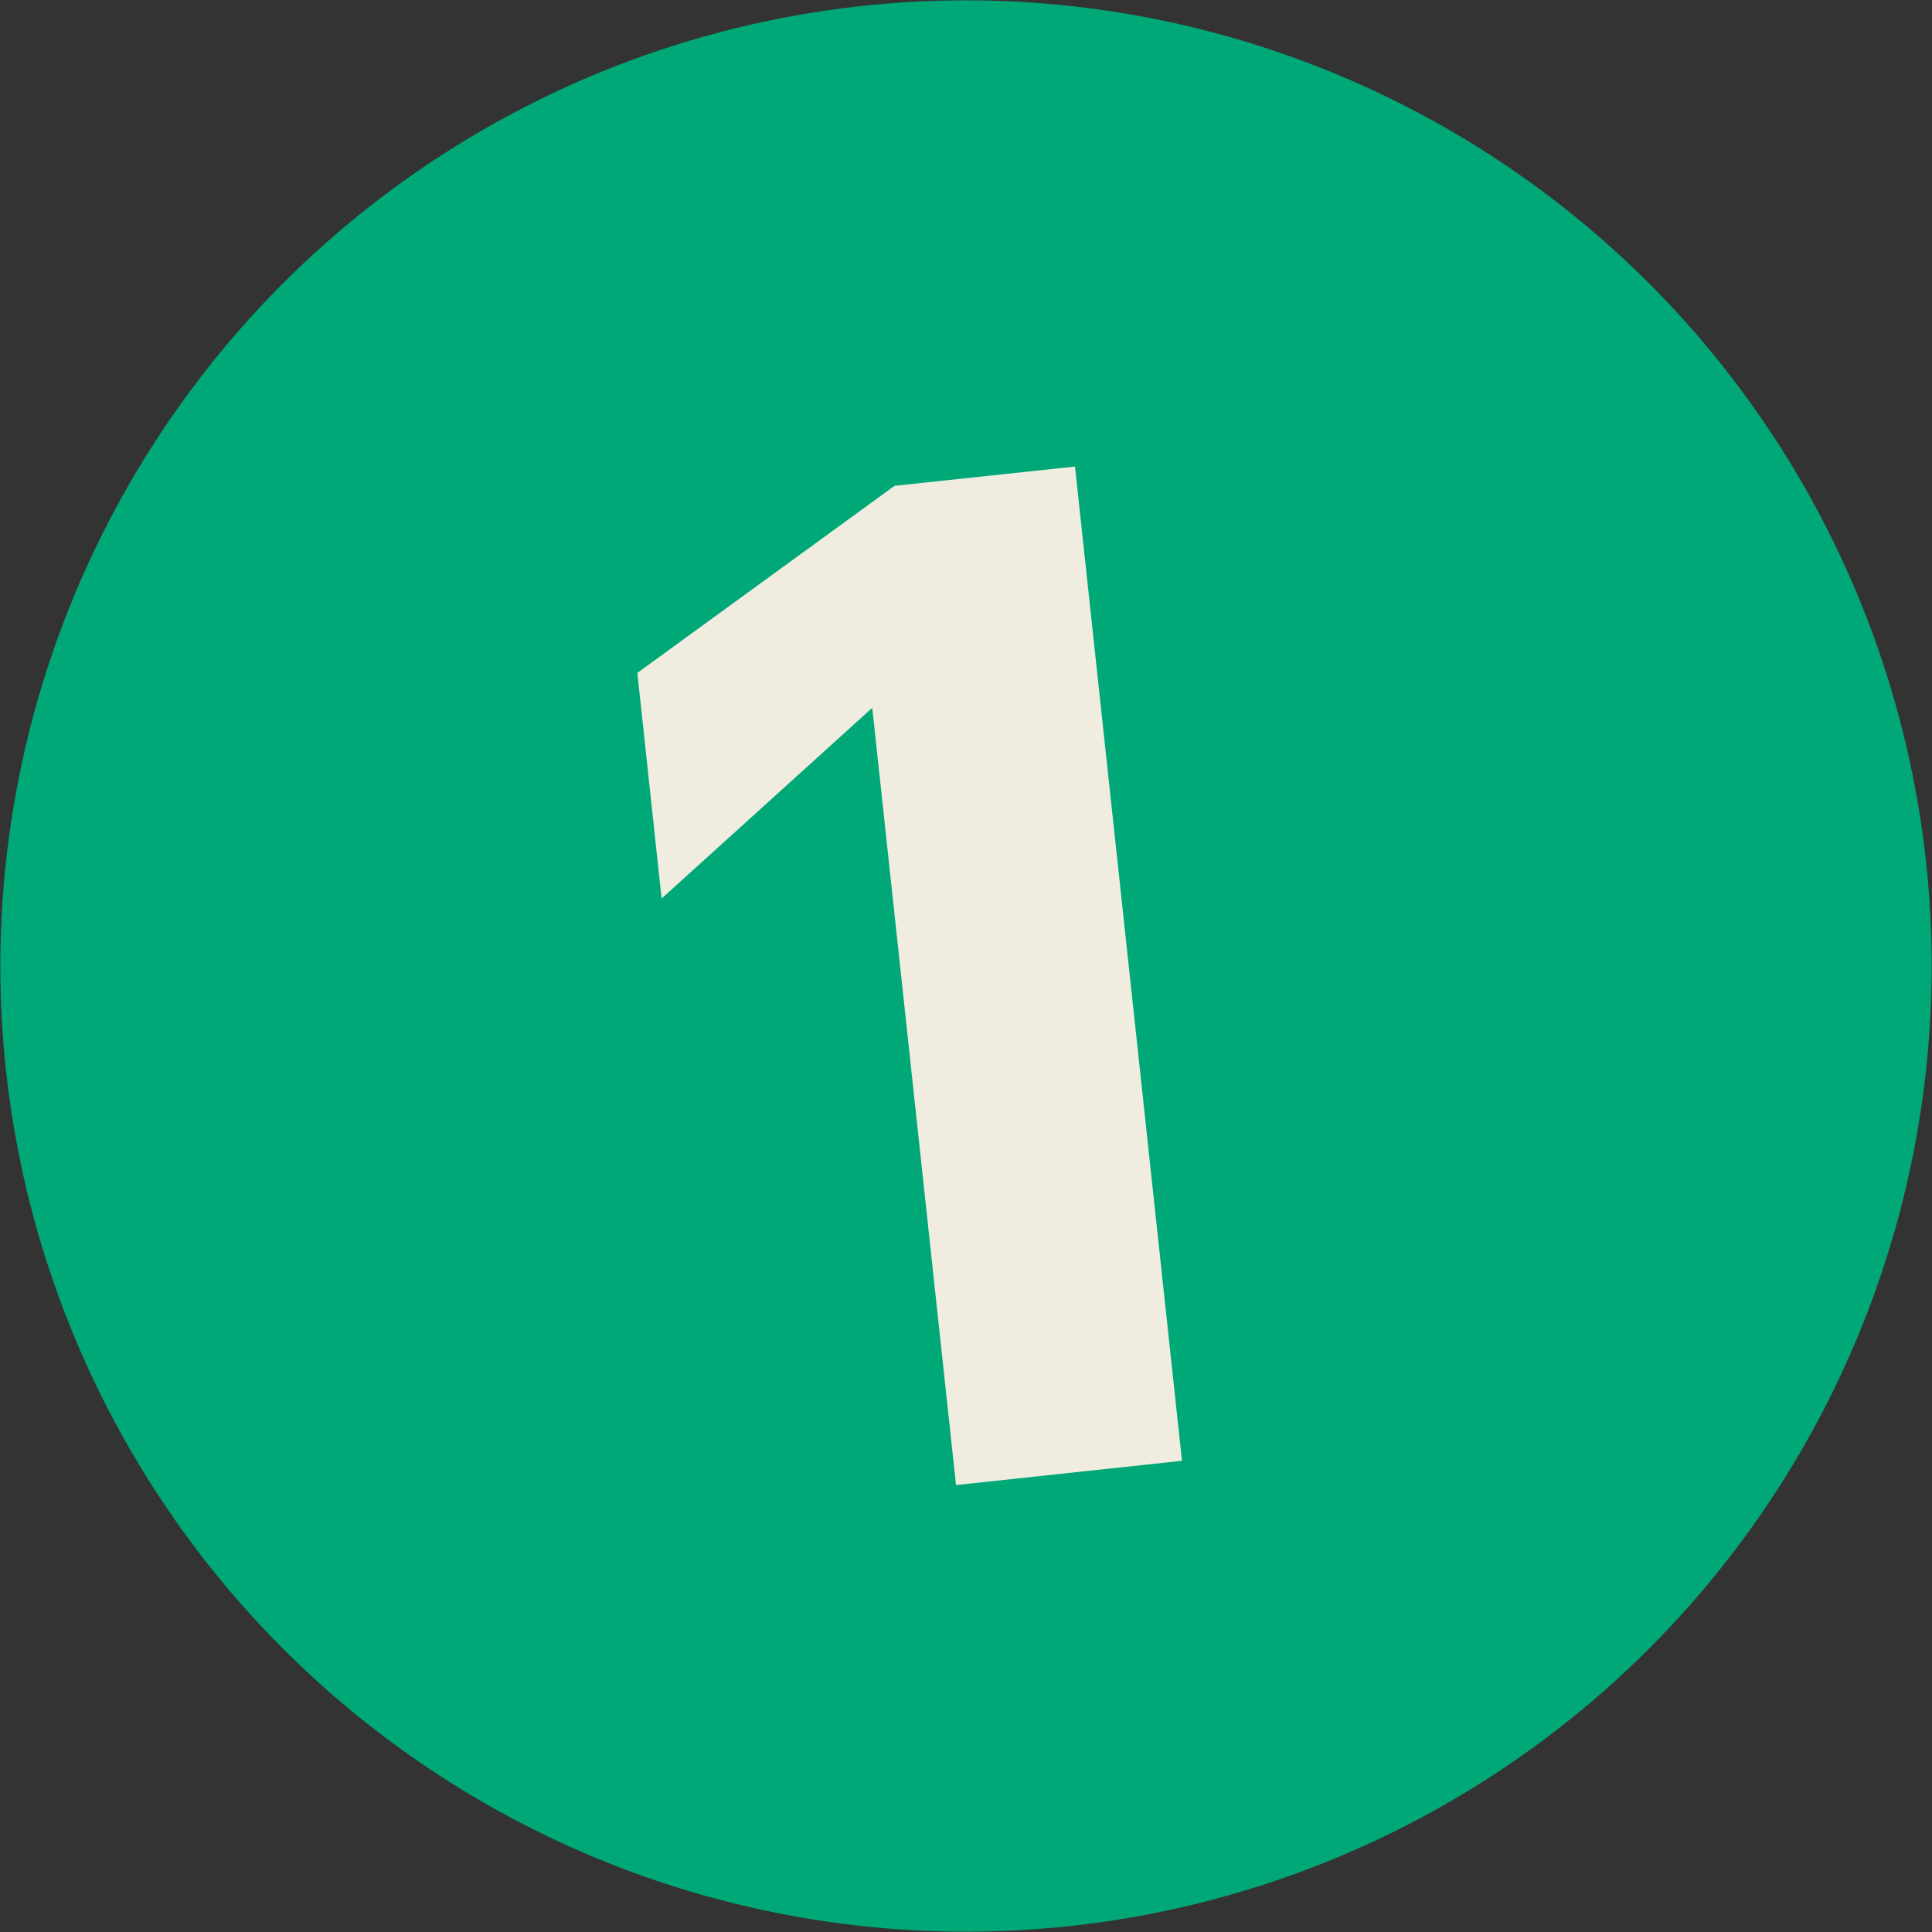
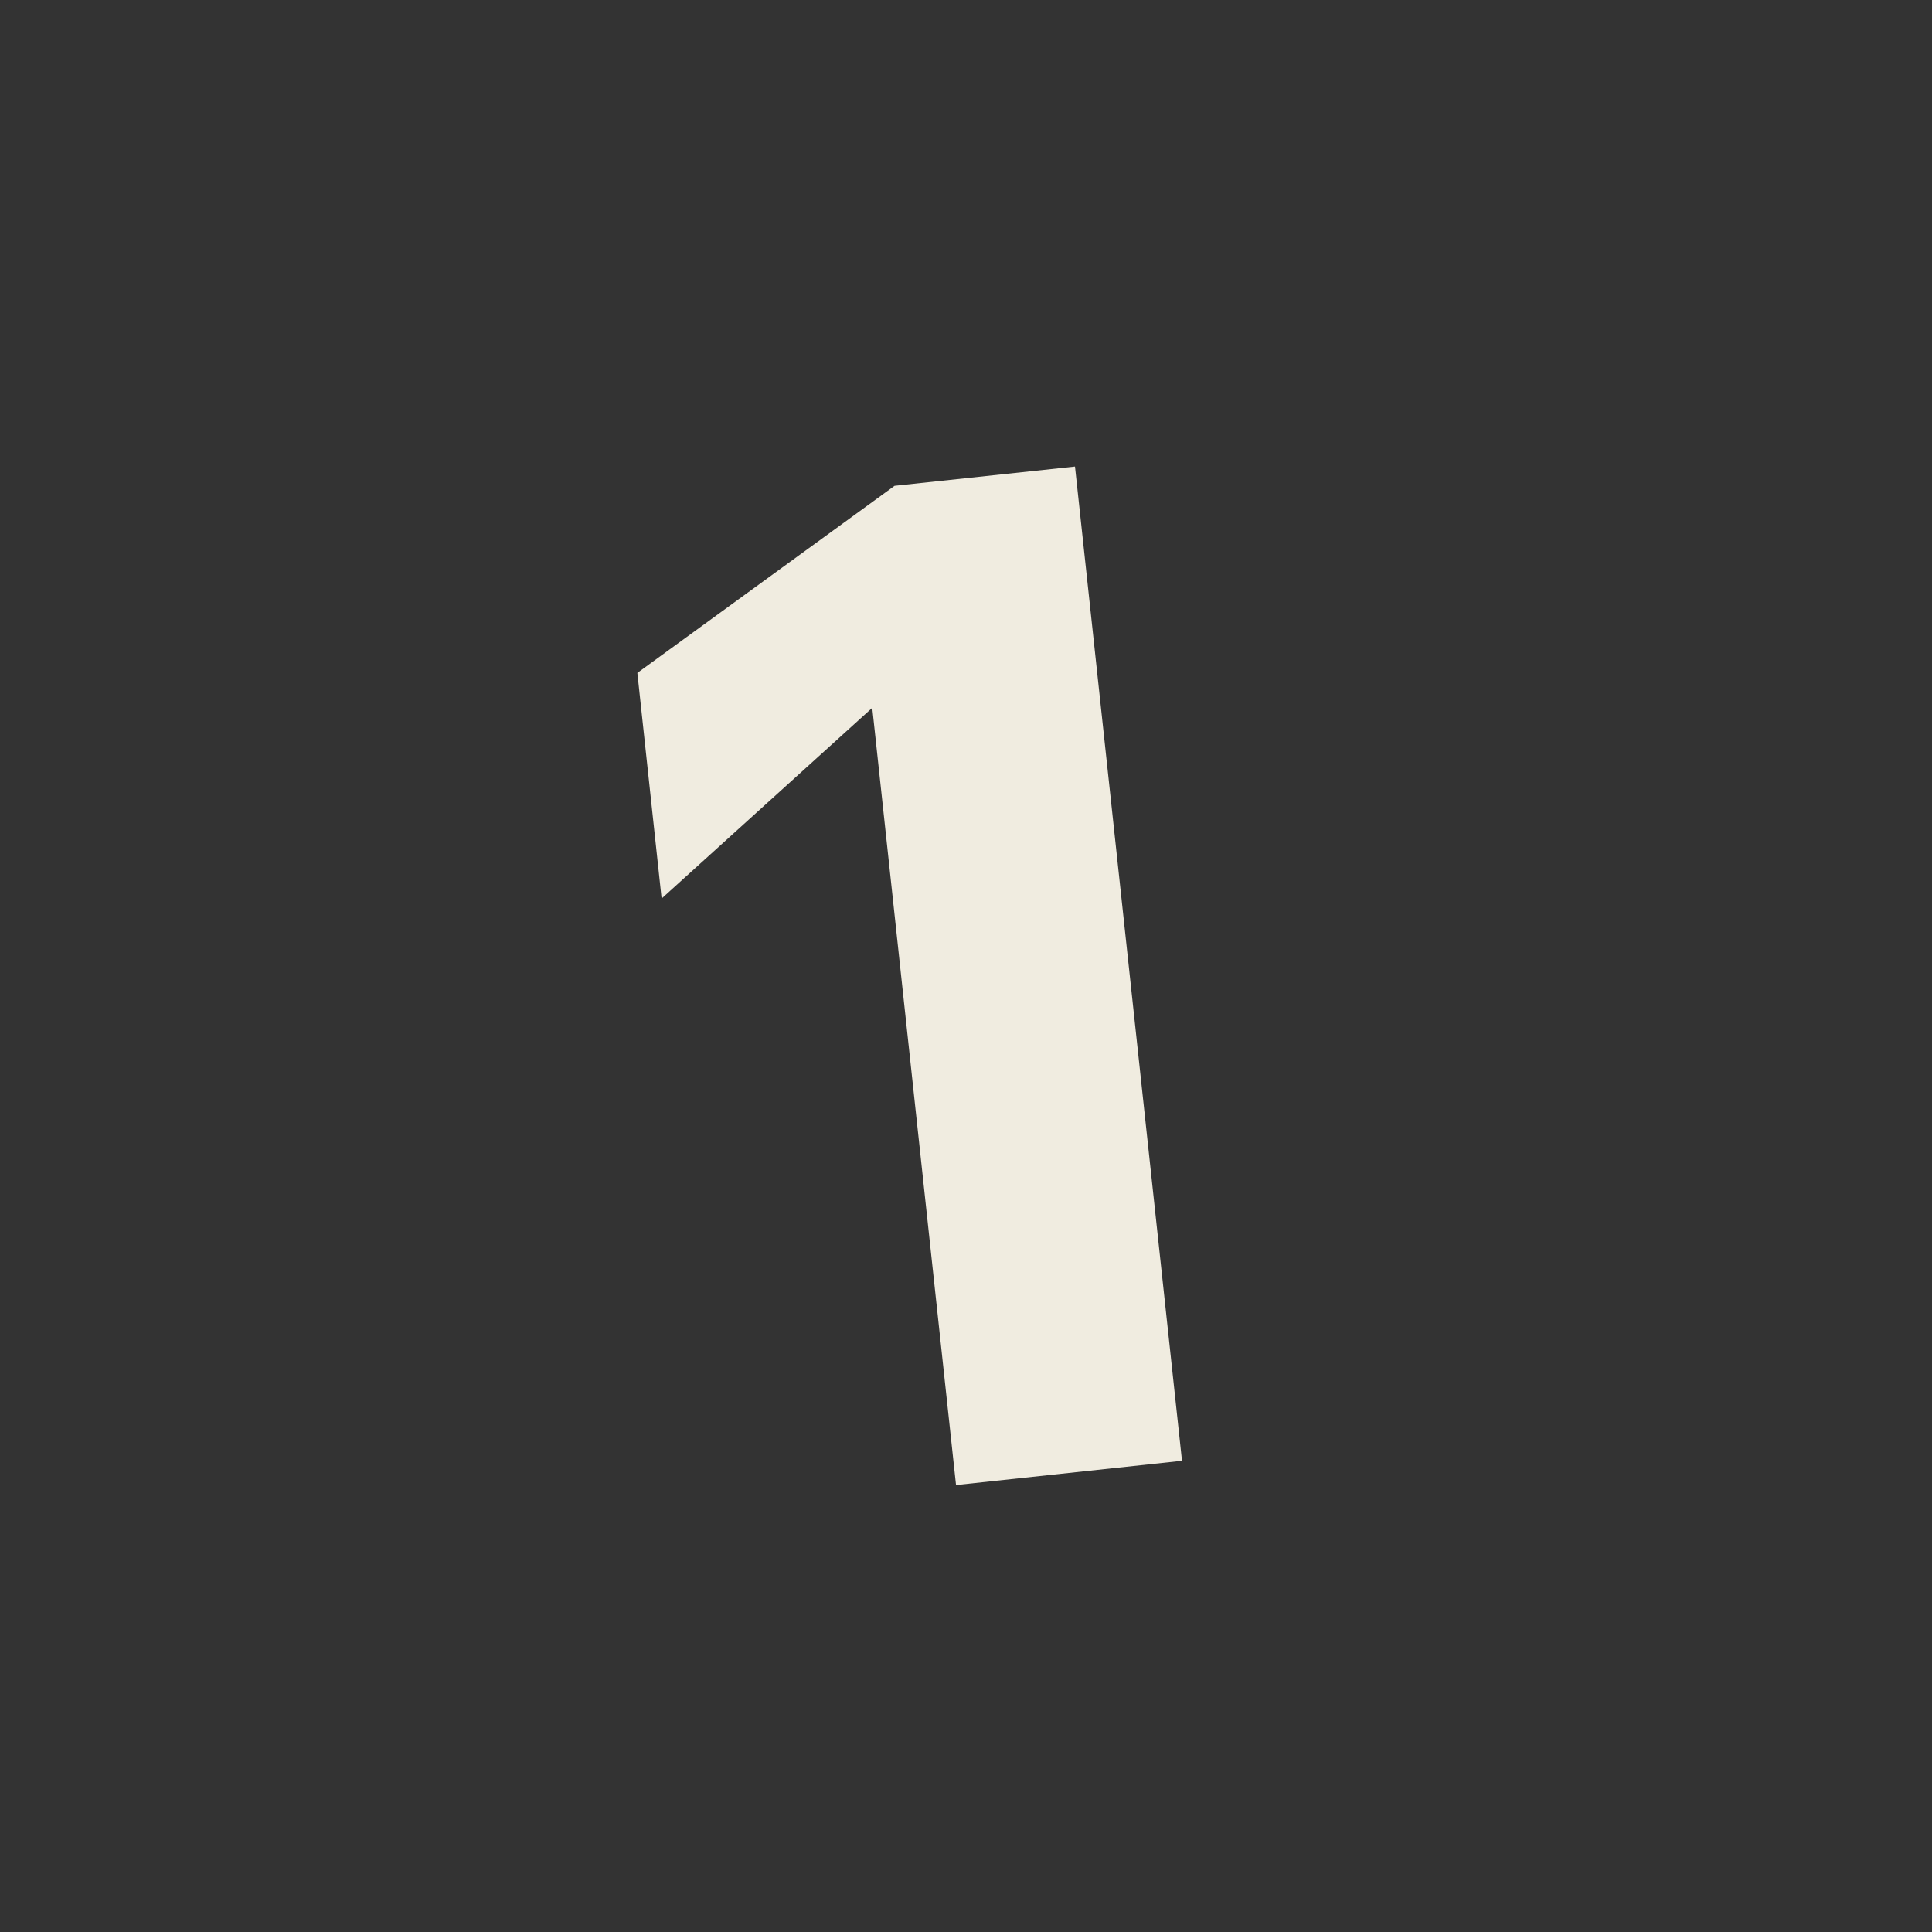
<svg xmlns="http://www.w3.org/2000/svg" id="Ebene_1" data-name="Ebene 1" viewBox="0 0 58.14 58.14">
  <rect x="0" y="0" width="58.14" height="58.14" fill="#333333" stroke="none" />
  <defs>
    <style>
      .cls-1 {
        fill: #f0ece0;
      }

      .cls-2 {
        fill: #00a878;
      }
    </style>
  </defs>
-   <circle class="cls-2" cx="29.07" cy="29.07" r="29.06" />
-   <path class="cls-1" d="M26.25,21.3l-6.34,5.74-.73-6.79,7.74-5.63,5.43-.58,3.22,29.92-6.8.73-2.52-23.38Z" />
+   <path class="cls-1" d="M26.25,21.3l-6.34,5.74-.73-6.79,7.74-5.63,5.43-.58,3.22,29.92-6.8.73-2.52-23.38" />
</svg>